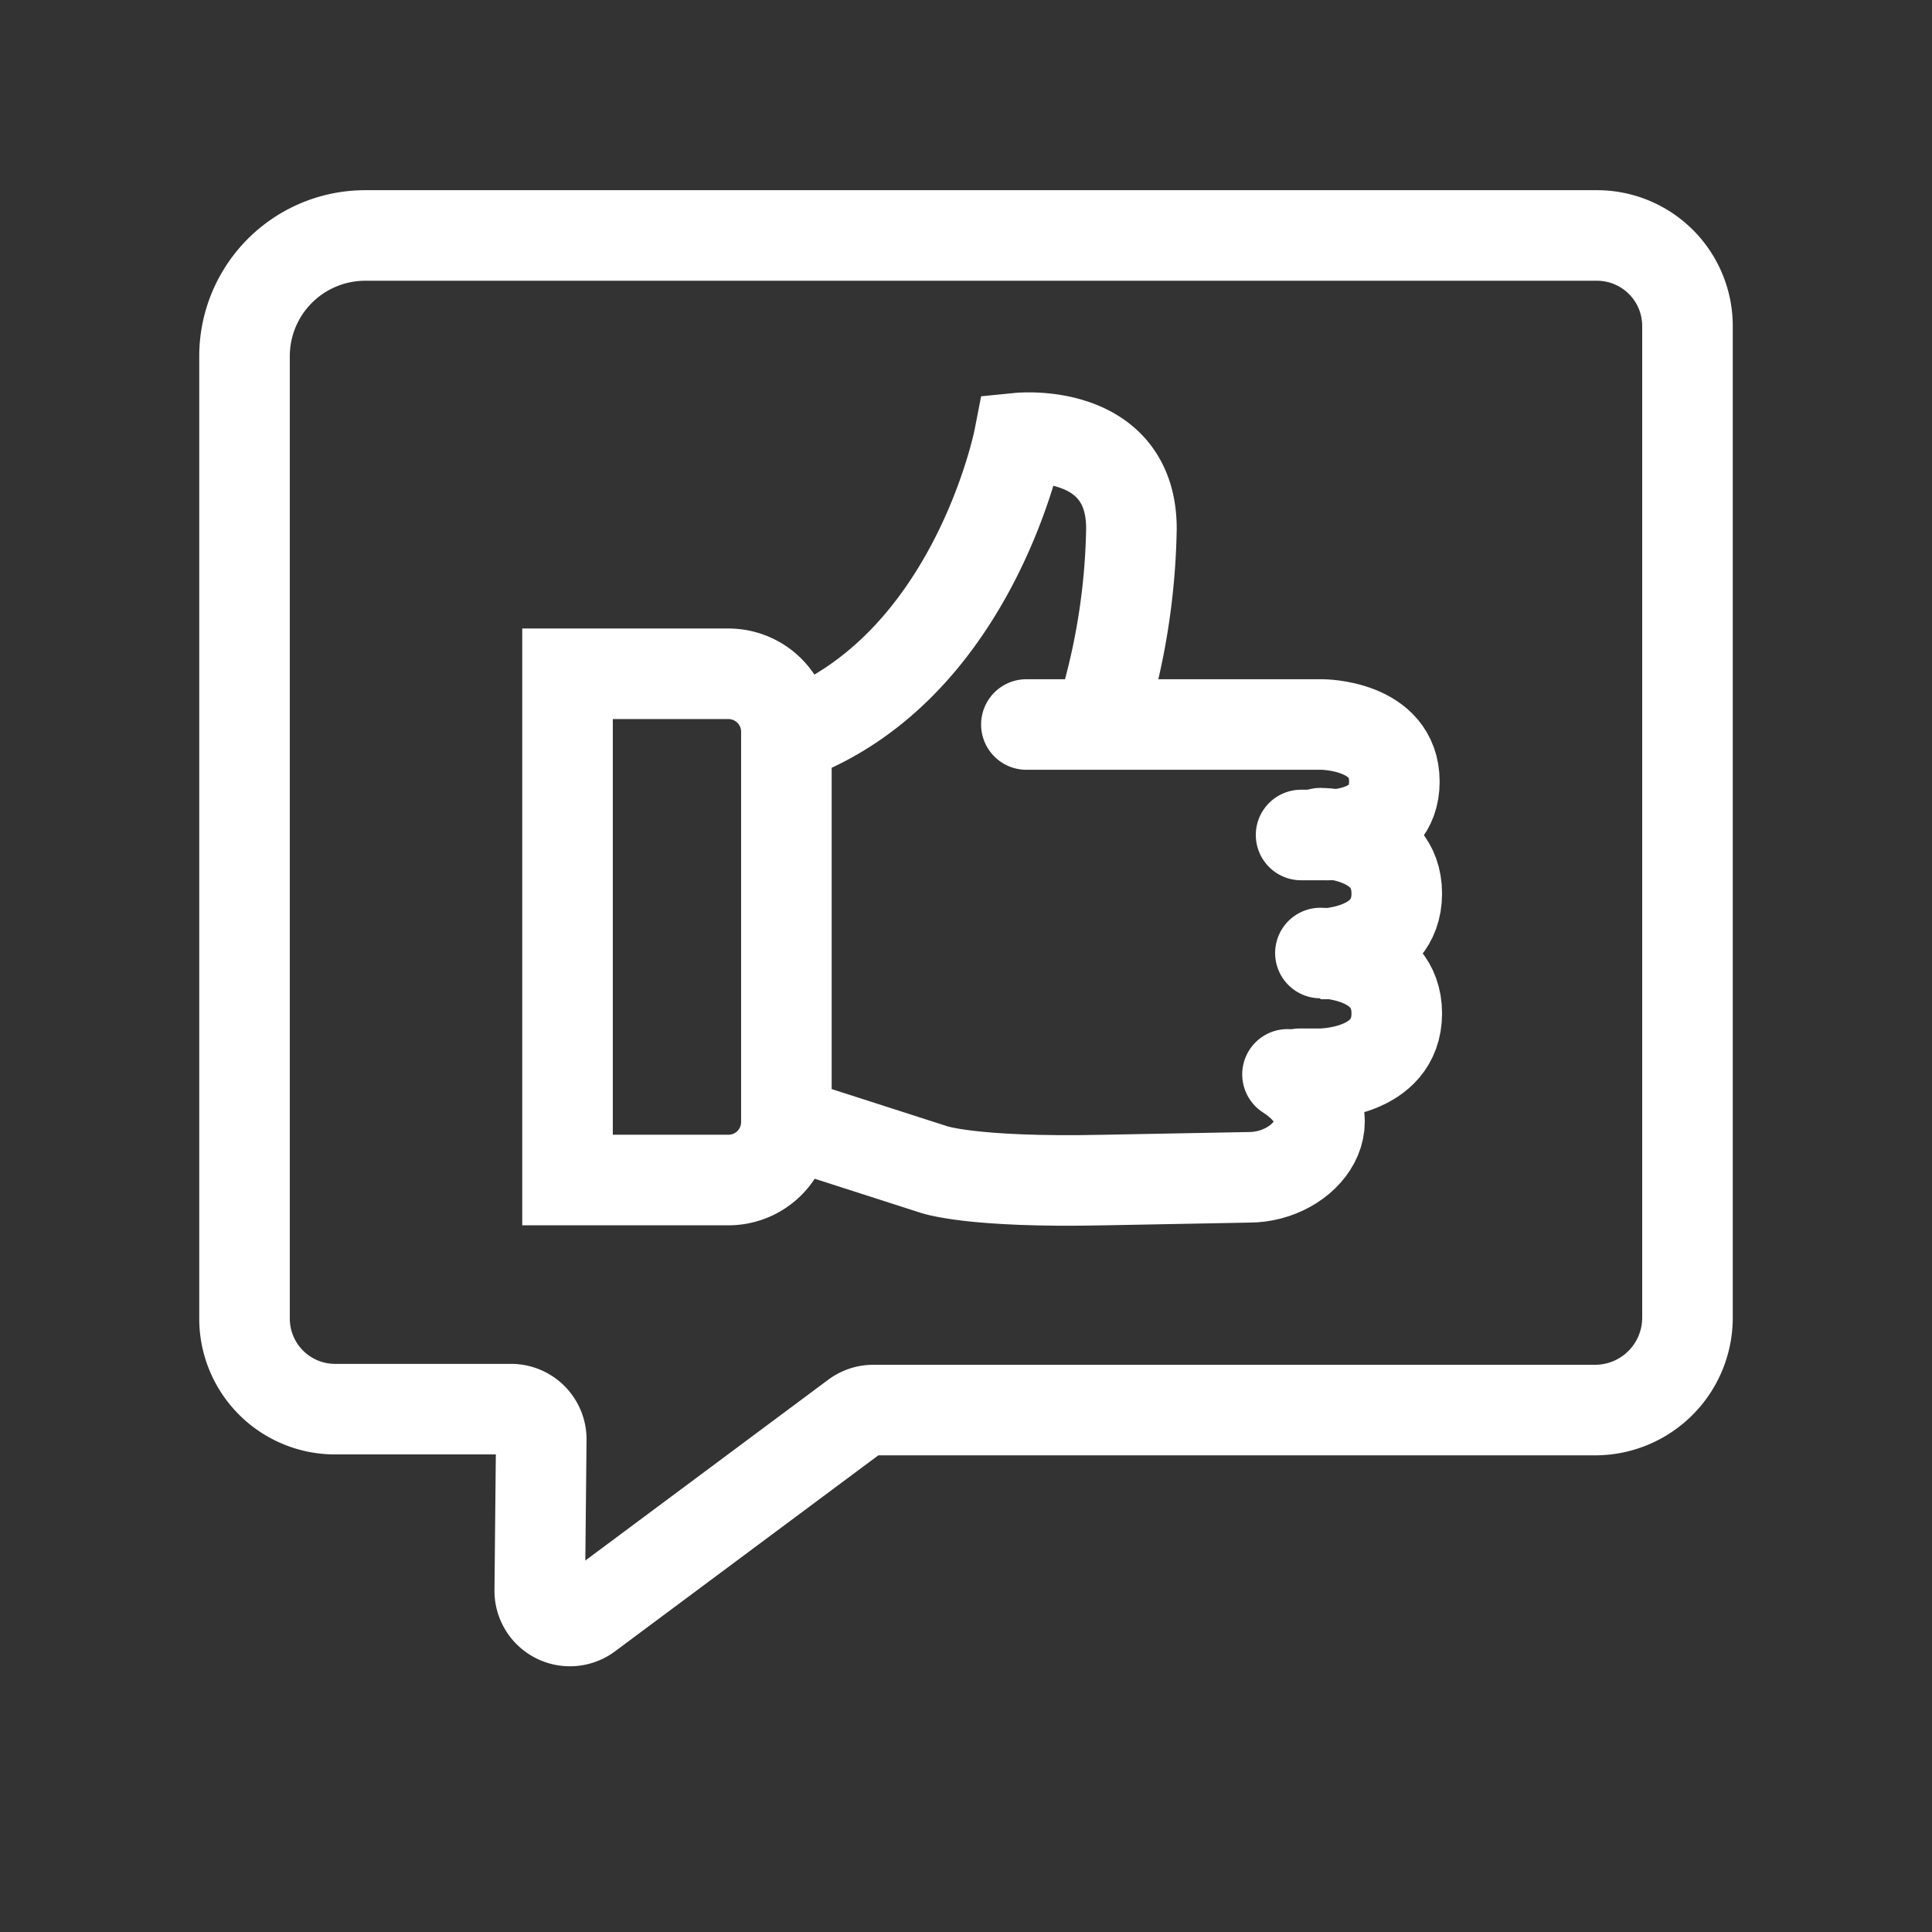
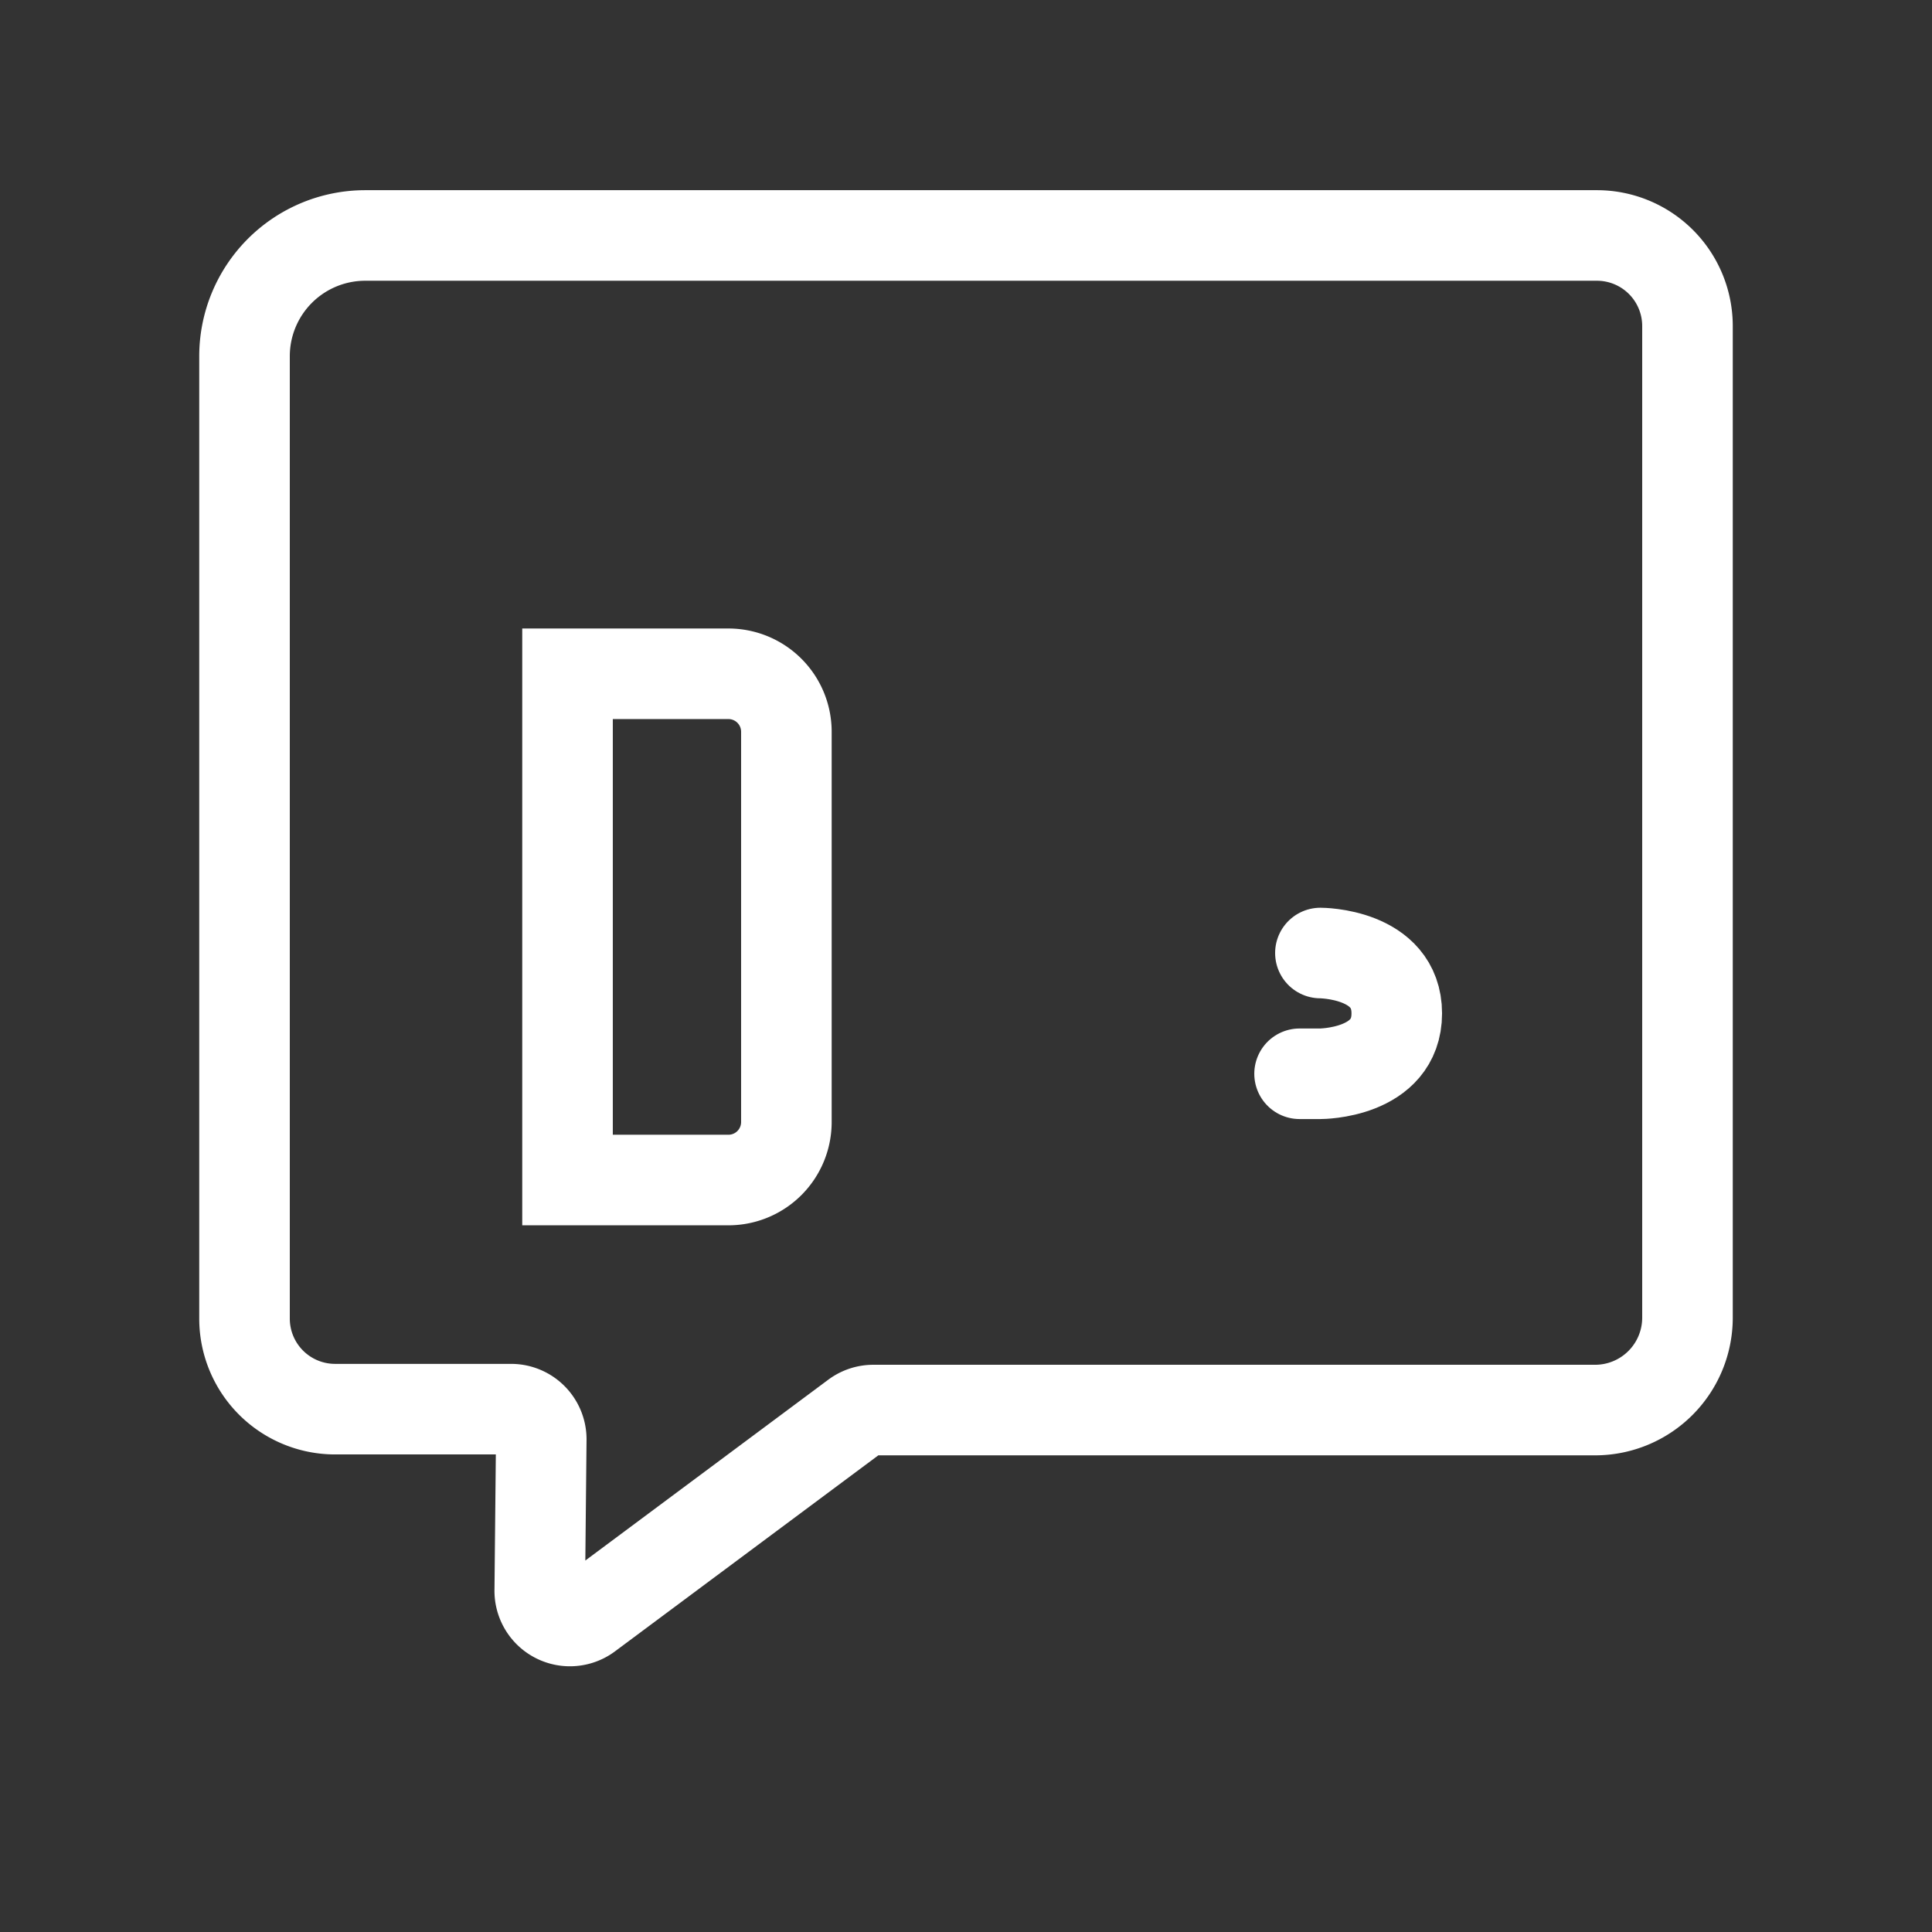
<svg xmlns="http://www.w3.org/2000/svg" width="800px" height="800px" viewBox="0 0 64 64" stroke-width="3" stroke="#ffffff" fill="none">
  <rect x="0" y="0" width="64" height="64" fill="#333333" stroke="none" />
  <g id="SVGRepo_bgCarrier" stroke-width="0" />
  <g id="SVGRepo_tracerCarrier" stroke-linecap="round" stroke-linejoin="round" />
  <g id="SVGRepo_iconCarrier">
    <path d="M52.85,46.71H28.93a1,1,0,0,0-.6.2l-8.84,6.58a1,1,0,0,1-1.61-.81l.05-5a1,1,0,0,0-1-1H11.1a3,3,0,0,1-3-3V11.8a4,4,0,0,1,4-4H52.9a3,3,0,0,1,3,3V43.65A3.06,3.06,0,0,1,52.85,46.71Z" />
    <path d="M18.8,22.32V39.09h5.34a1.92,1.92,0,0,0,1.91-1.92V24.24a1.92,1.92,0,0,0-1.92-1.92Z" />
-     <path d="M36.42,23.94a22.27,22.27,0,0,0,1.06-6.43c0-3.37-3.72-3-3.72-3s-1.5,7.72-7.71,9.92" />
-     <path d="M34,24h9.79s2.4,0,2.4,1.89-2.34,1.77-2.34,1.77h-.75" stroke-linecap="round" />
-     <path d="M44.05,31.6h-.31s2.53,0,2.53-2-2.53-2-2.53-2" stroke-linecap="round" />
    <path d="M43.05,35.57h.69s2.53,0,2.53-2-2.53-2-2.53-2" stroke-linecap="round" />
-     <path d="M26.05,37.17l4.85,1.56s1.2.46,5.7.36L41.38,39c1.87,0,3.46-2,1.27-3.41" stroke-linecap="round" />
  </g>
</svg>